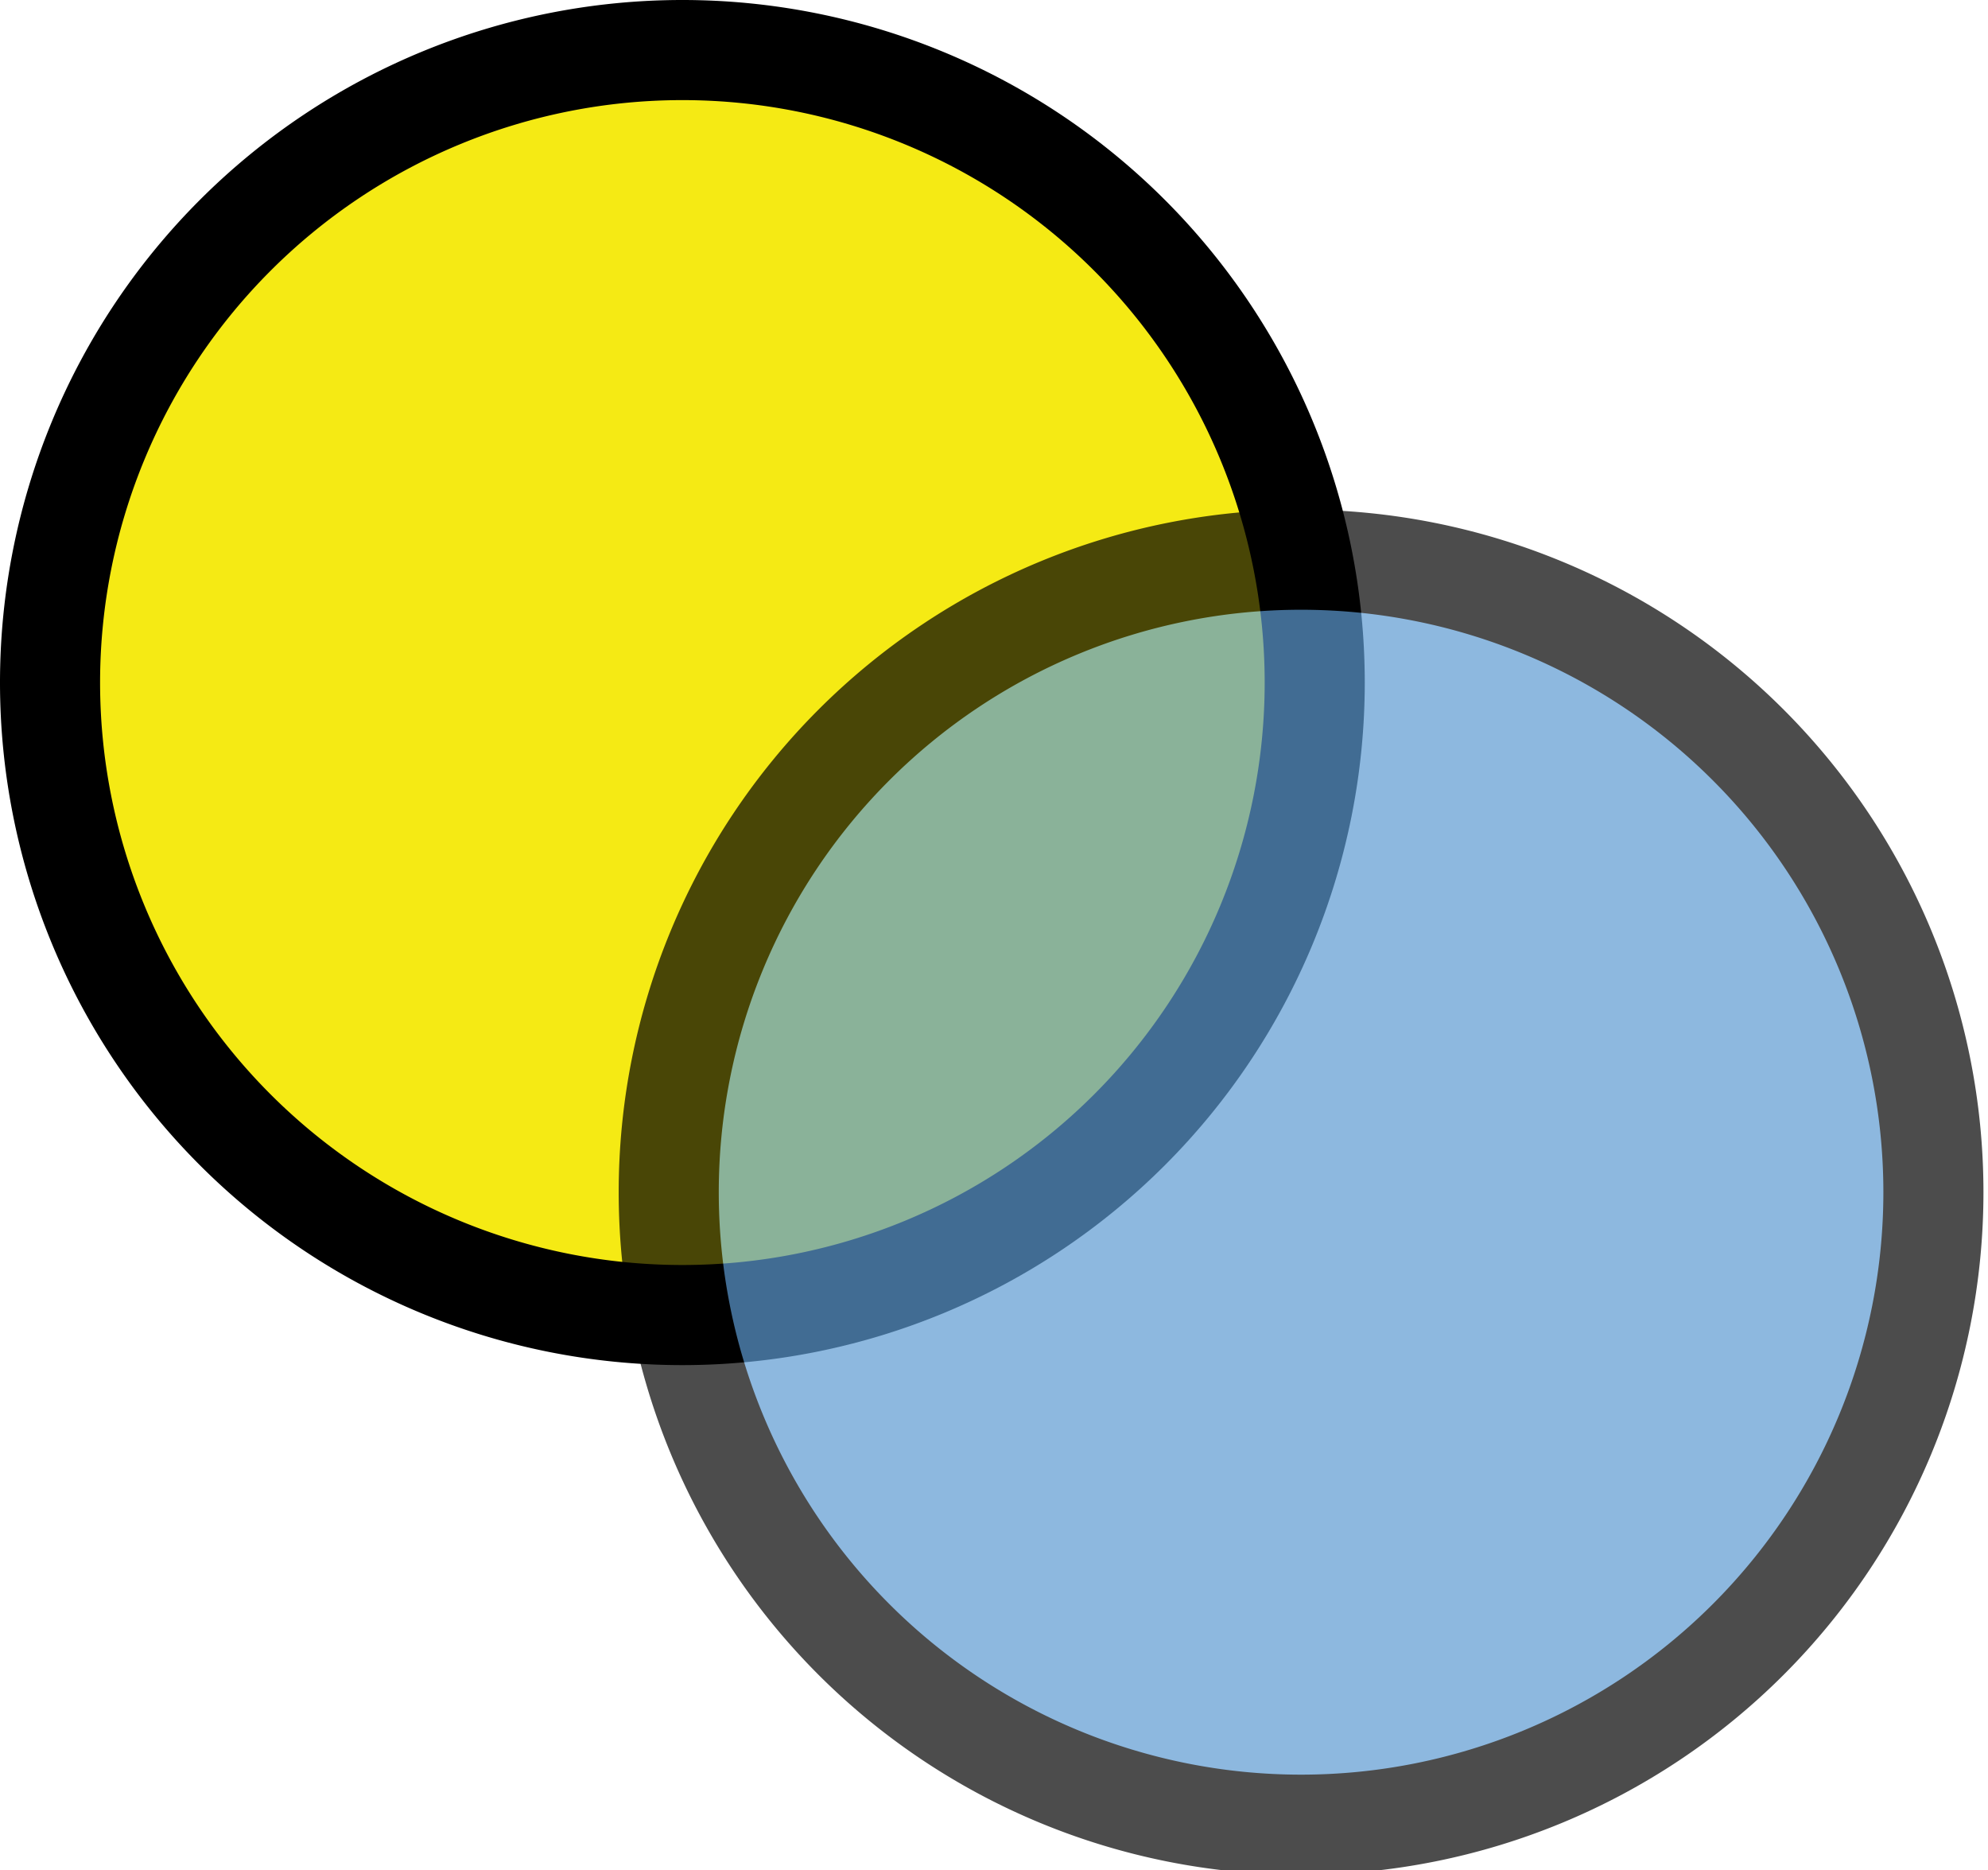
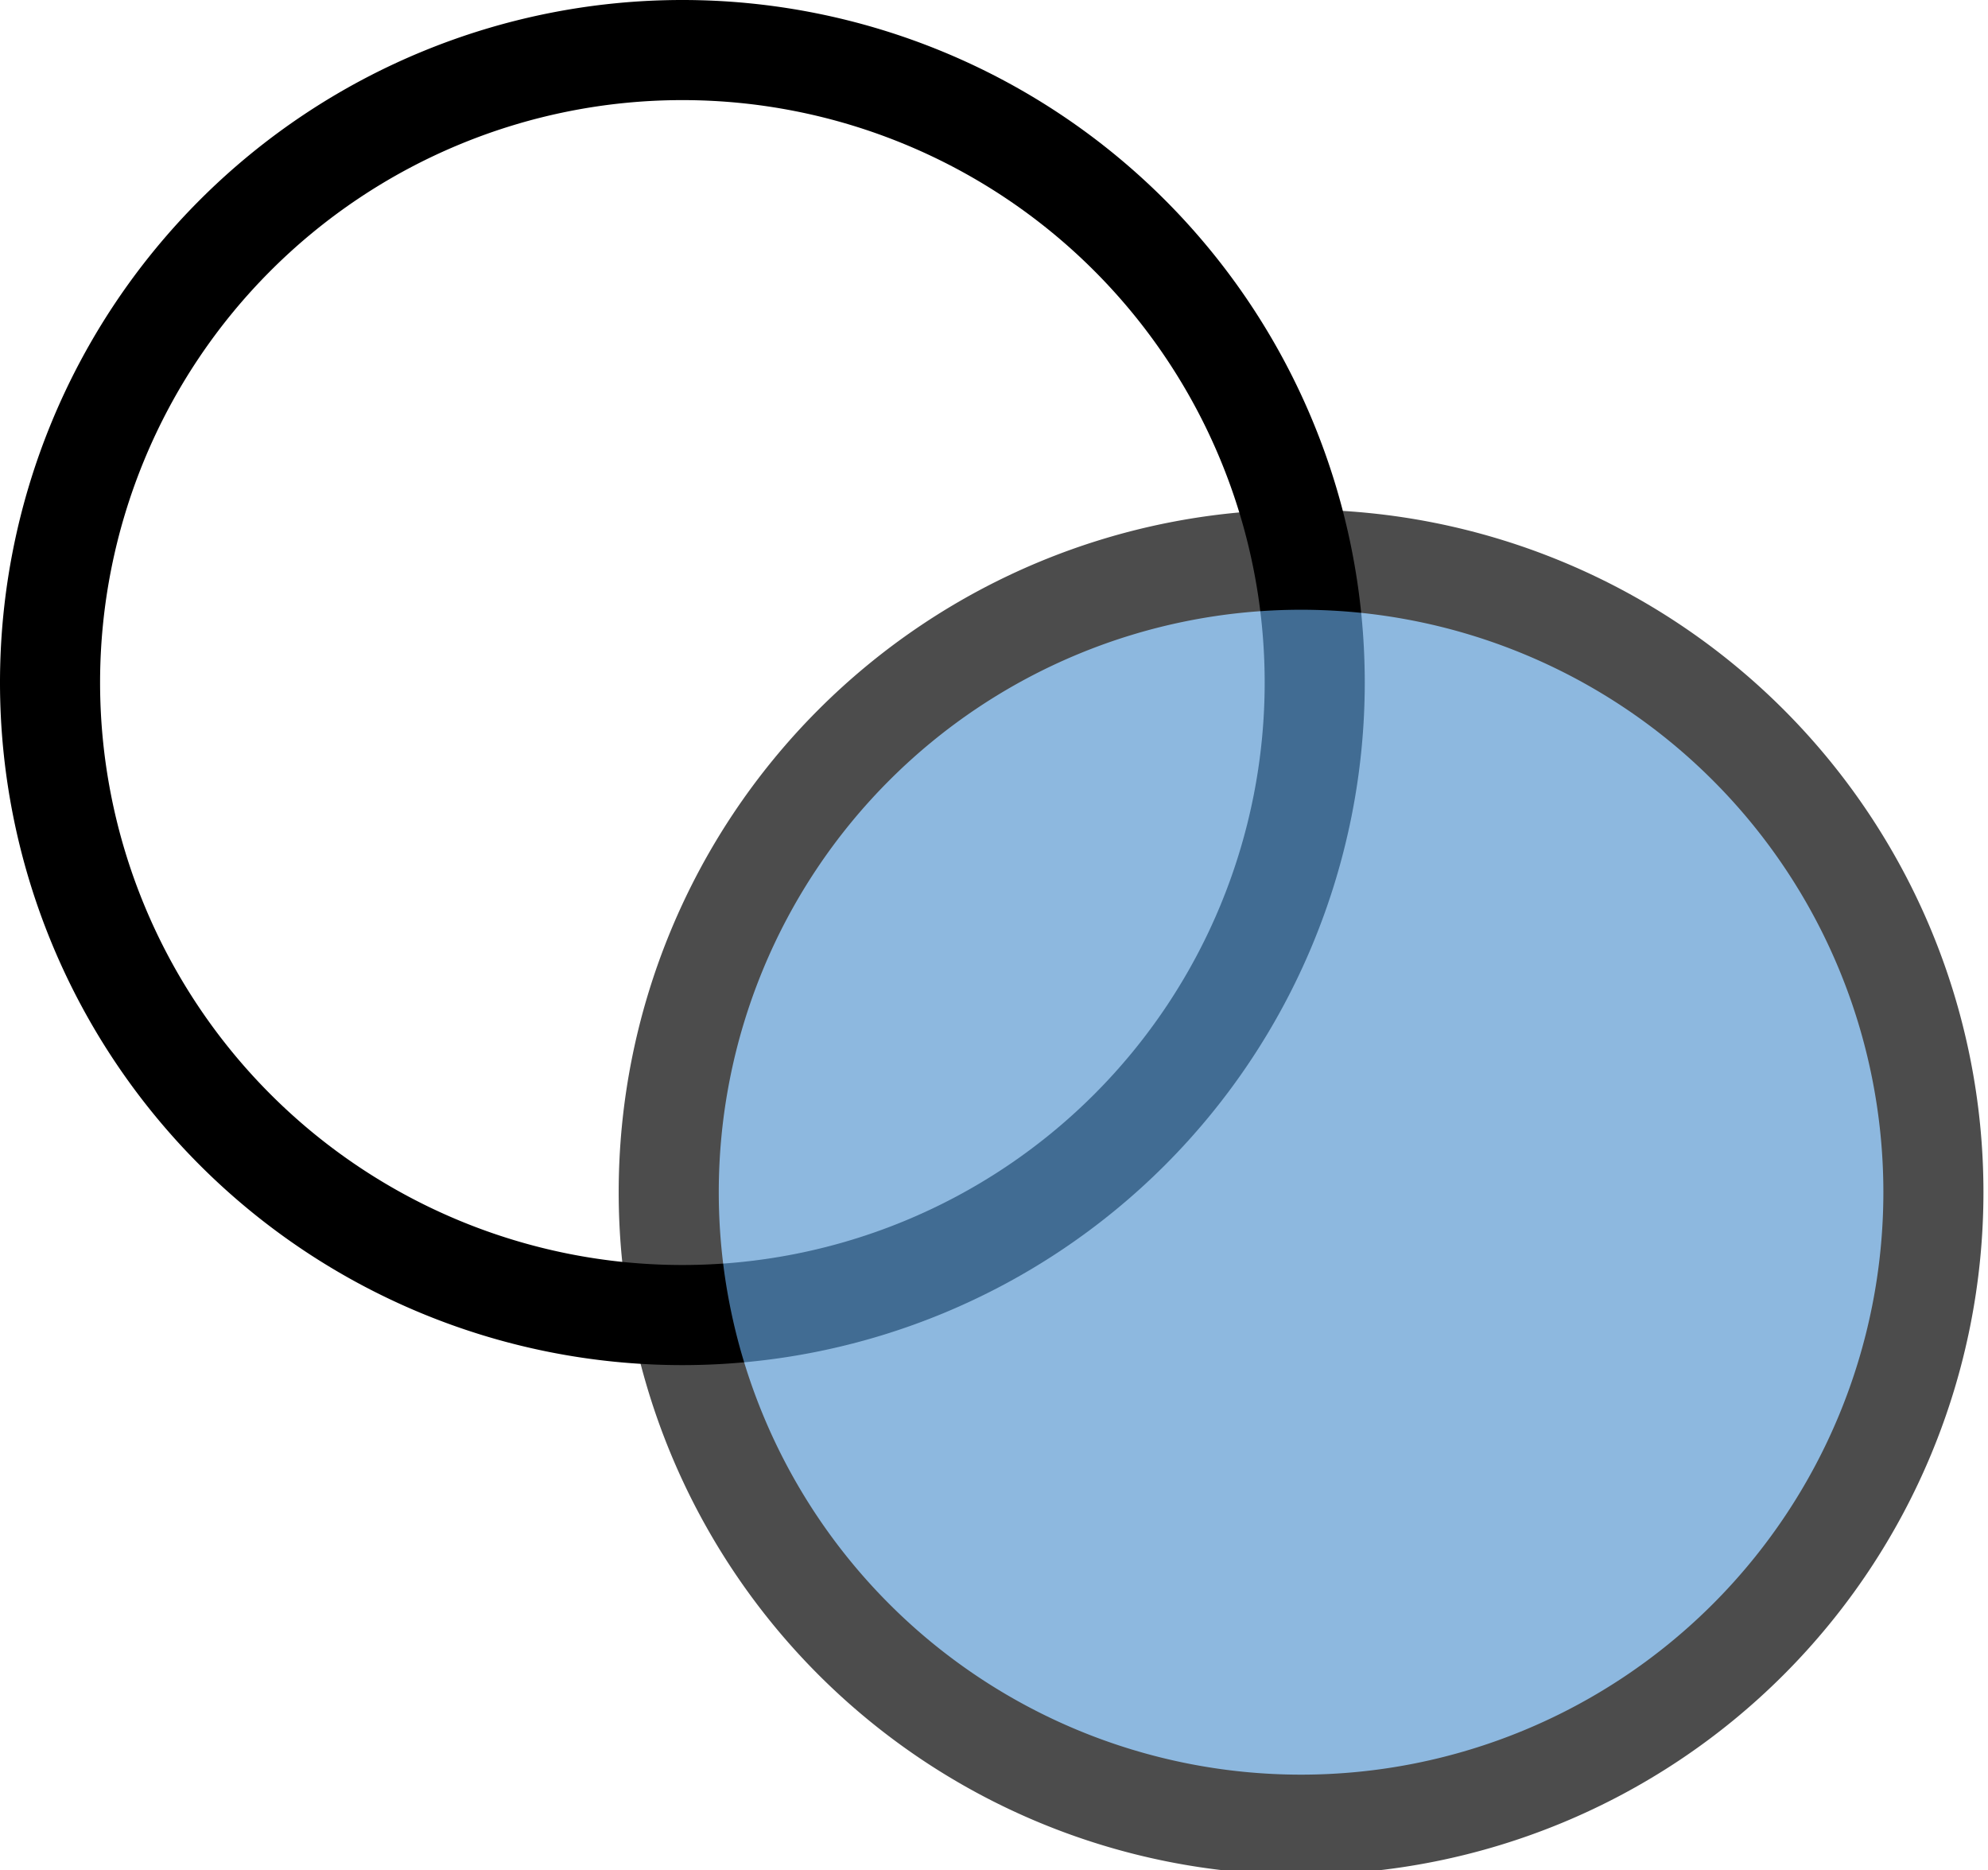
<svg xmlns="http://www.w3.org/2000/svg" viewBox="0 0 4.37 4.11">
  <defs>
    <style>.a{fill:#f5ea14;}.b{opacity:0.7;}.c{fill:#5c9ad2;}</style>
  </defs>
  <title>zone__one_to_one</title>
-   <circle class="a" cx="1.5" cy="1.5" r="1.39" />
  <path d="M2.82,1.66a1.28,1.28,0,0,1,0,2.56,1.28,1.28,0,0,1,0-2.56m0-.22a1.5,1.5,0,1,0,1.5,1.5,1.5,1.5,0,0,0-1.5-1.5Z" transform="translate(-1.32 -1.44)" />
  <g class="b">
    <circle class="c" cx="2.87" cy="2.61" r="1.39" />
    <path d="M4.18,2.78a1.28,1.28,0,1,1,0,2.56,1.28,1.28,0,0,1,0-2.56m0-.22a1.5,1.5,0,1,0,1.5,1.5,1.5,1.5,0,0,0-1.5-1.5Z" transform="translate(-1.32 -1.44)" />
  </g>
</svg>